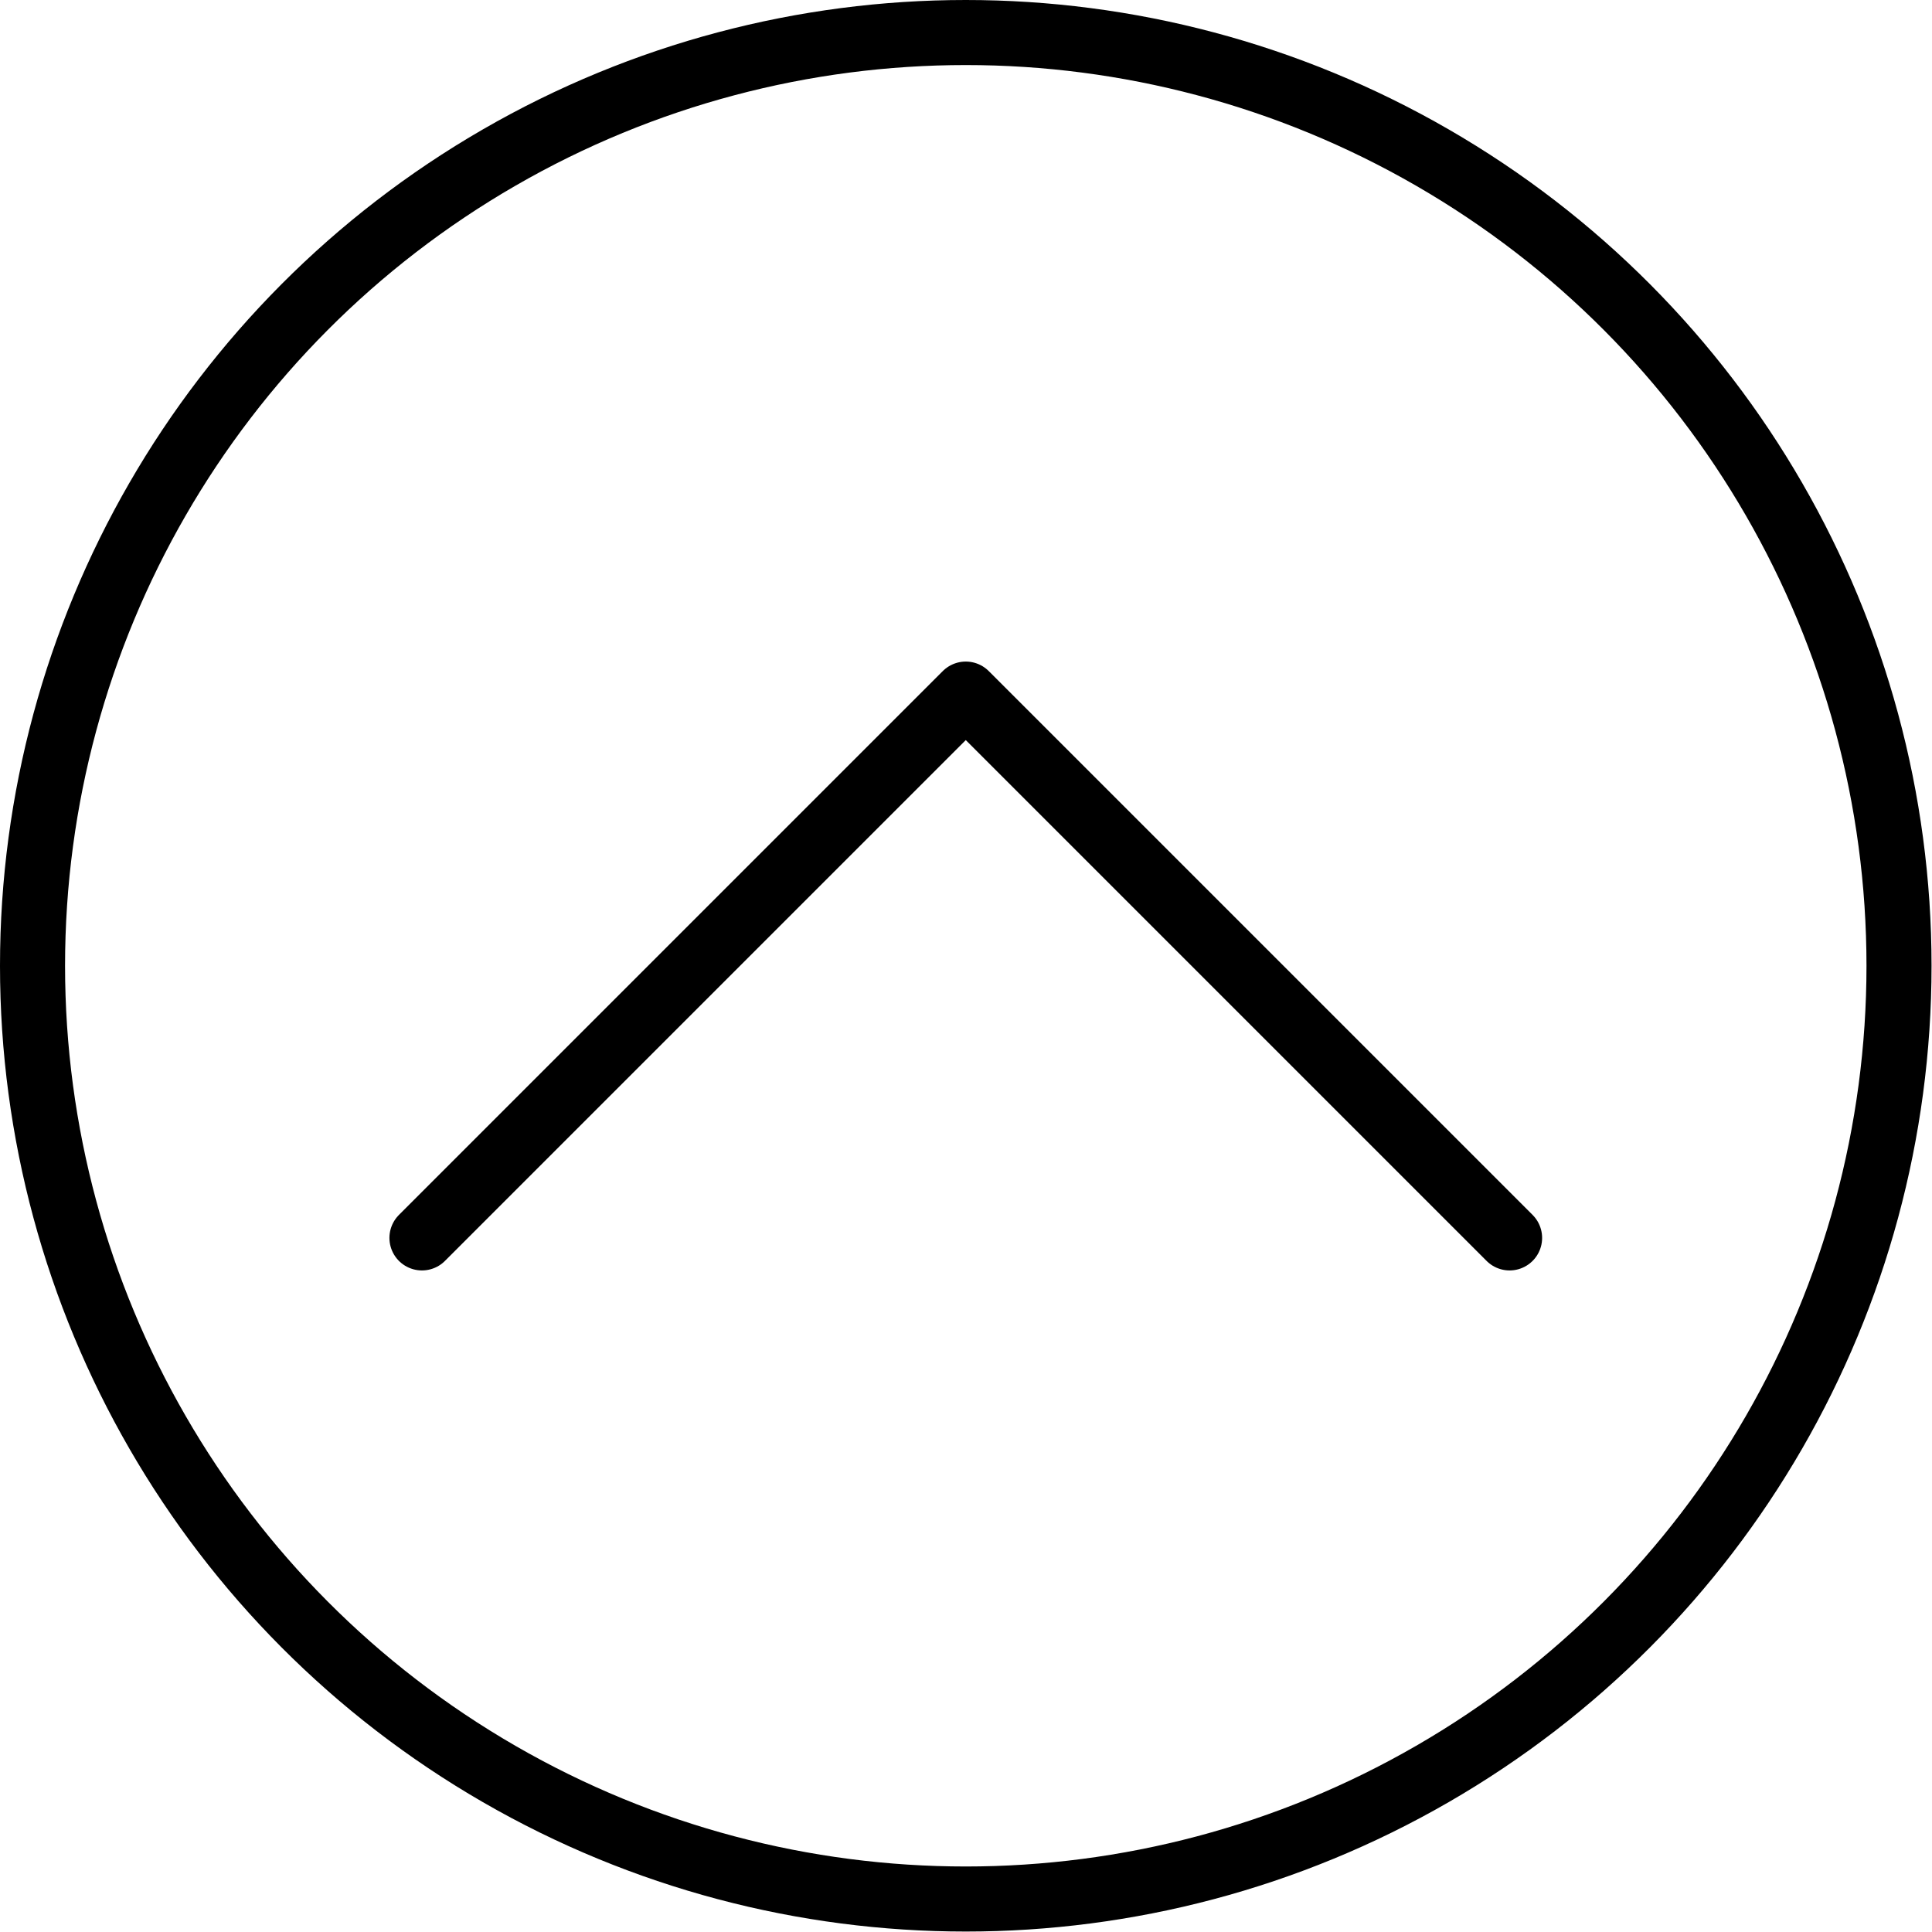
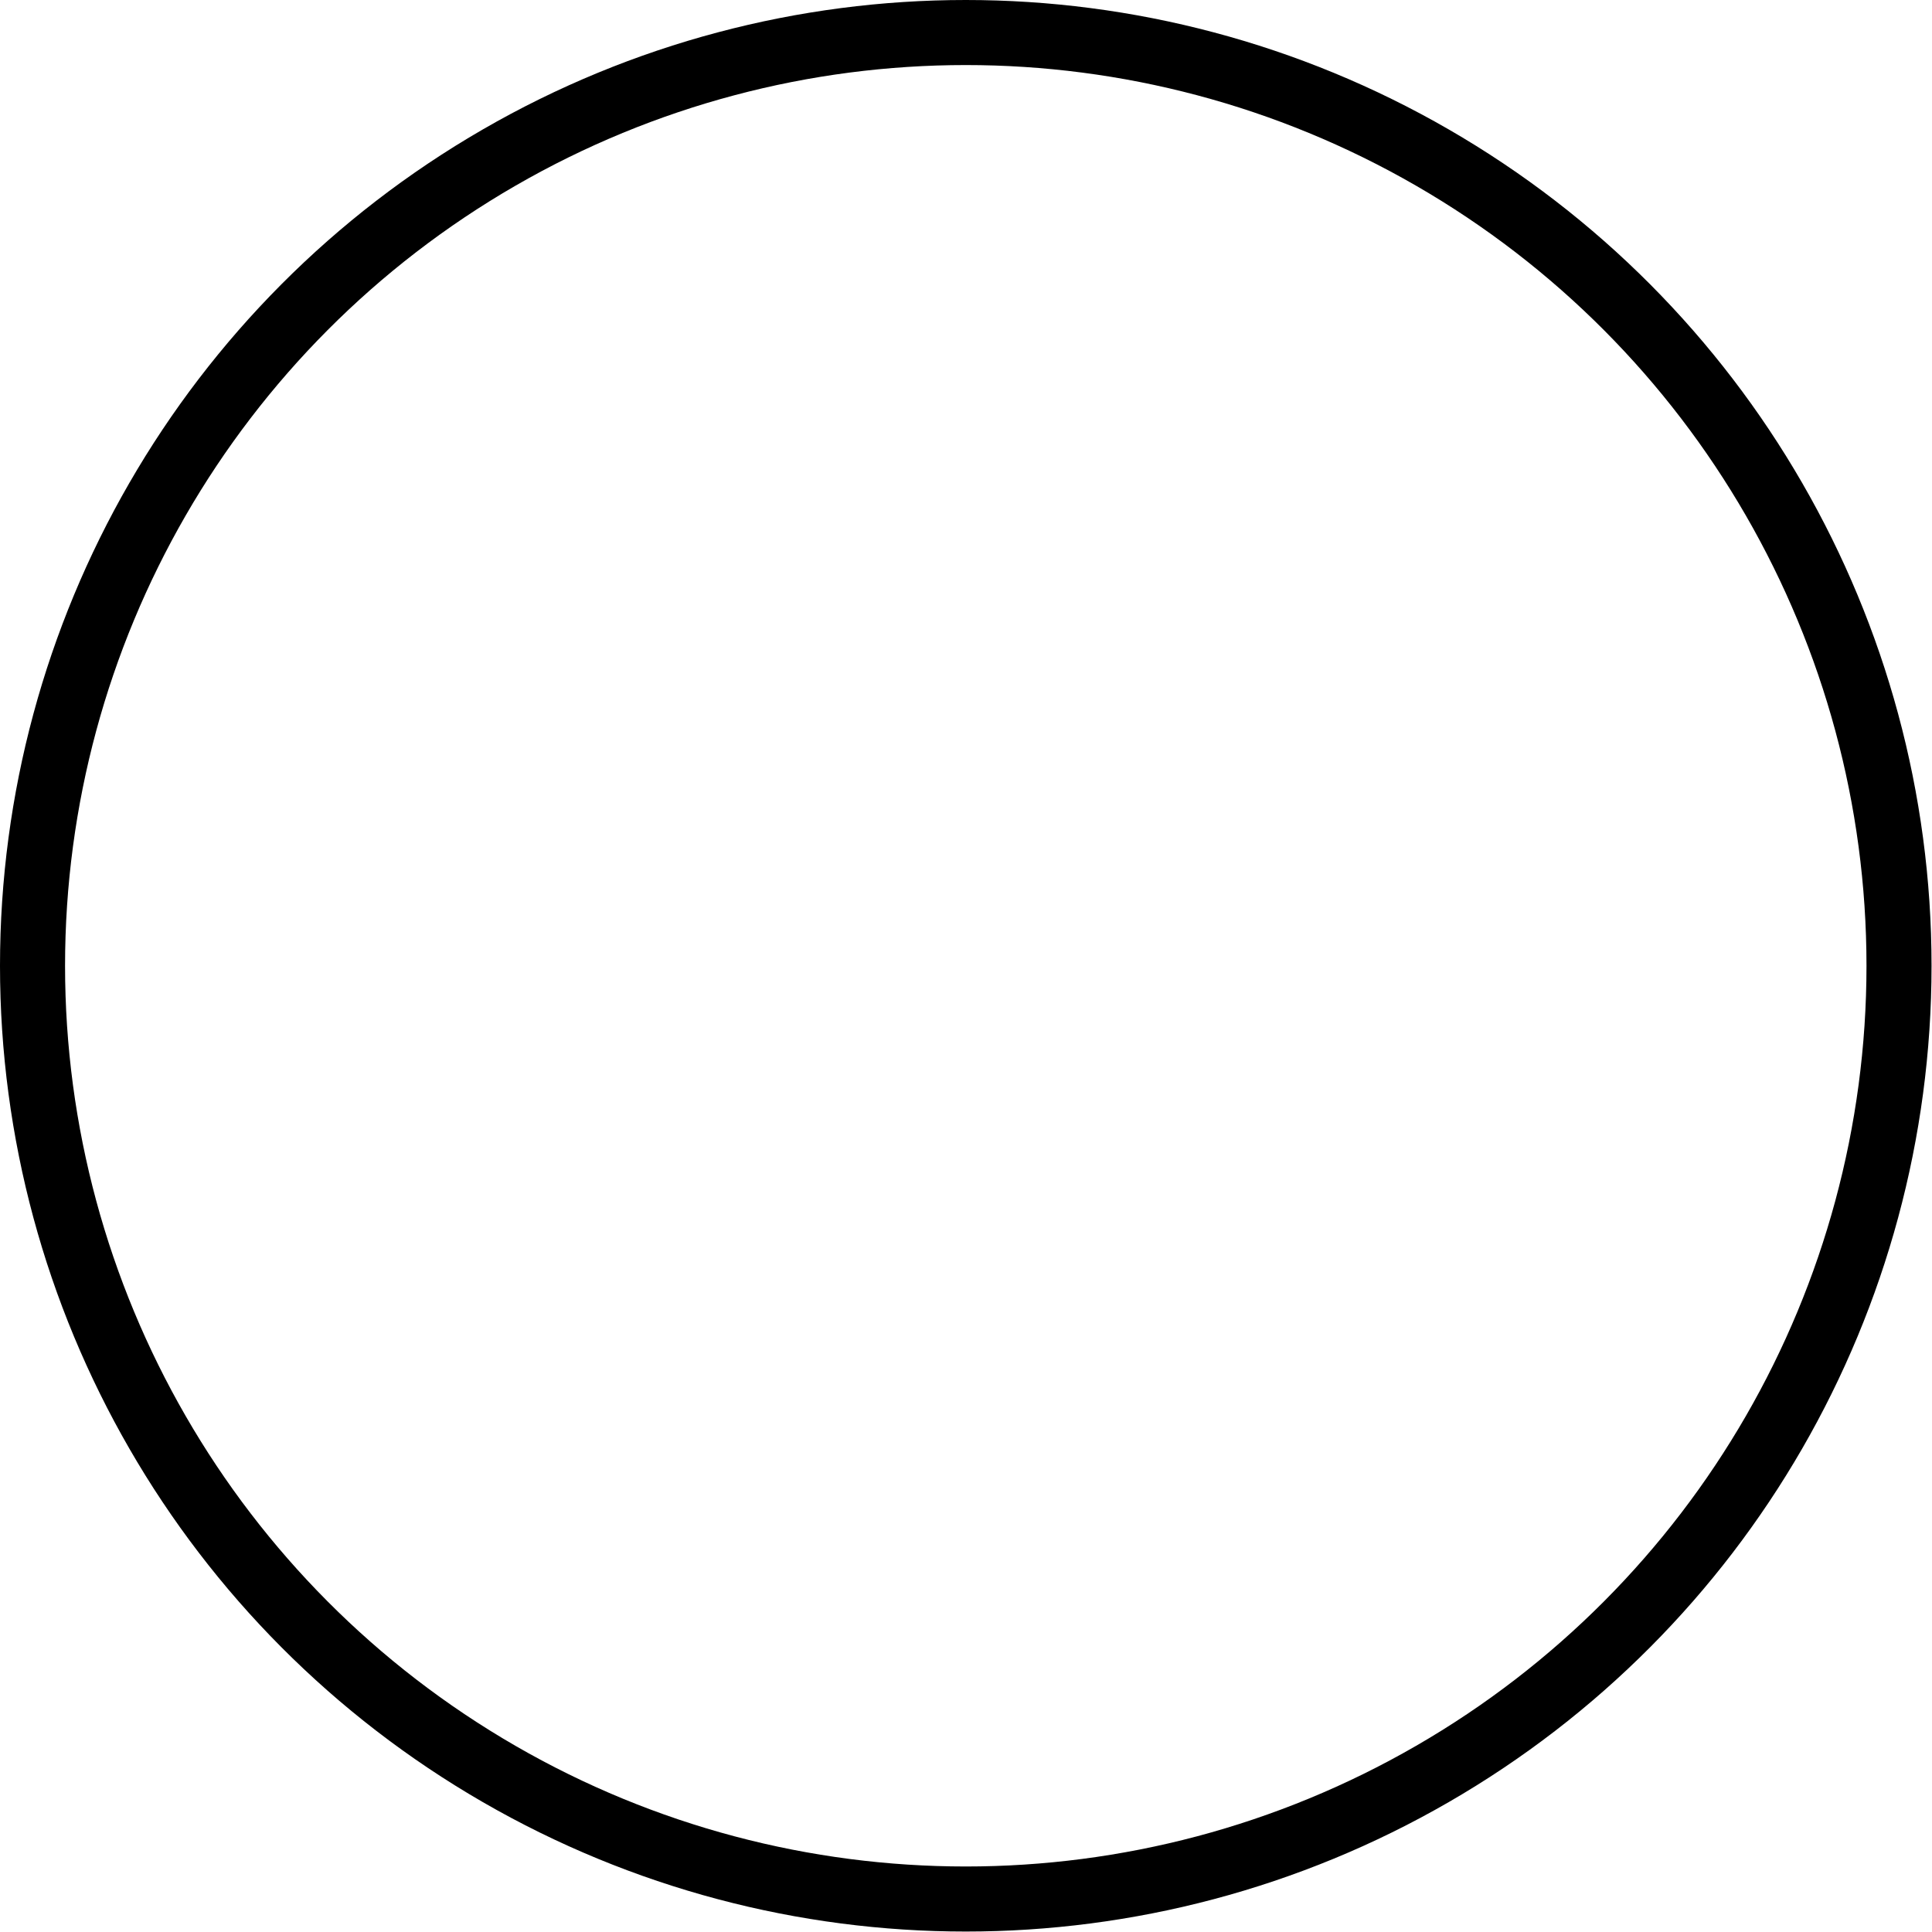
<svg xmlns="http://www.w3.org/2000/svg" id="_レイヤー_2" width="42.17" height="42.17" viewBox="0 0 42.17 42.17">
  <defs>
    <style>.cls-1{stroke-linecap:round;stroke-linejoin:round;}.cls-1,.cls-2{fill:none;stroke:#000;stroke-width:1.42px;}.cls-2{stroke-miterlimit:10;}</style>
  </defs>
  <g id="_レイヤー_5">
    <g>
      <circle class="cls-2" cx="21.08" cy="21.08" r="20.37" />
-       <polyline class="cls-1" points="32.95 27.02 21.08 15.15 9.21 27.02" />
    </g>
  </g>
</svg>